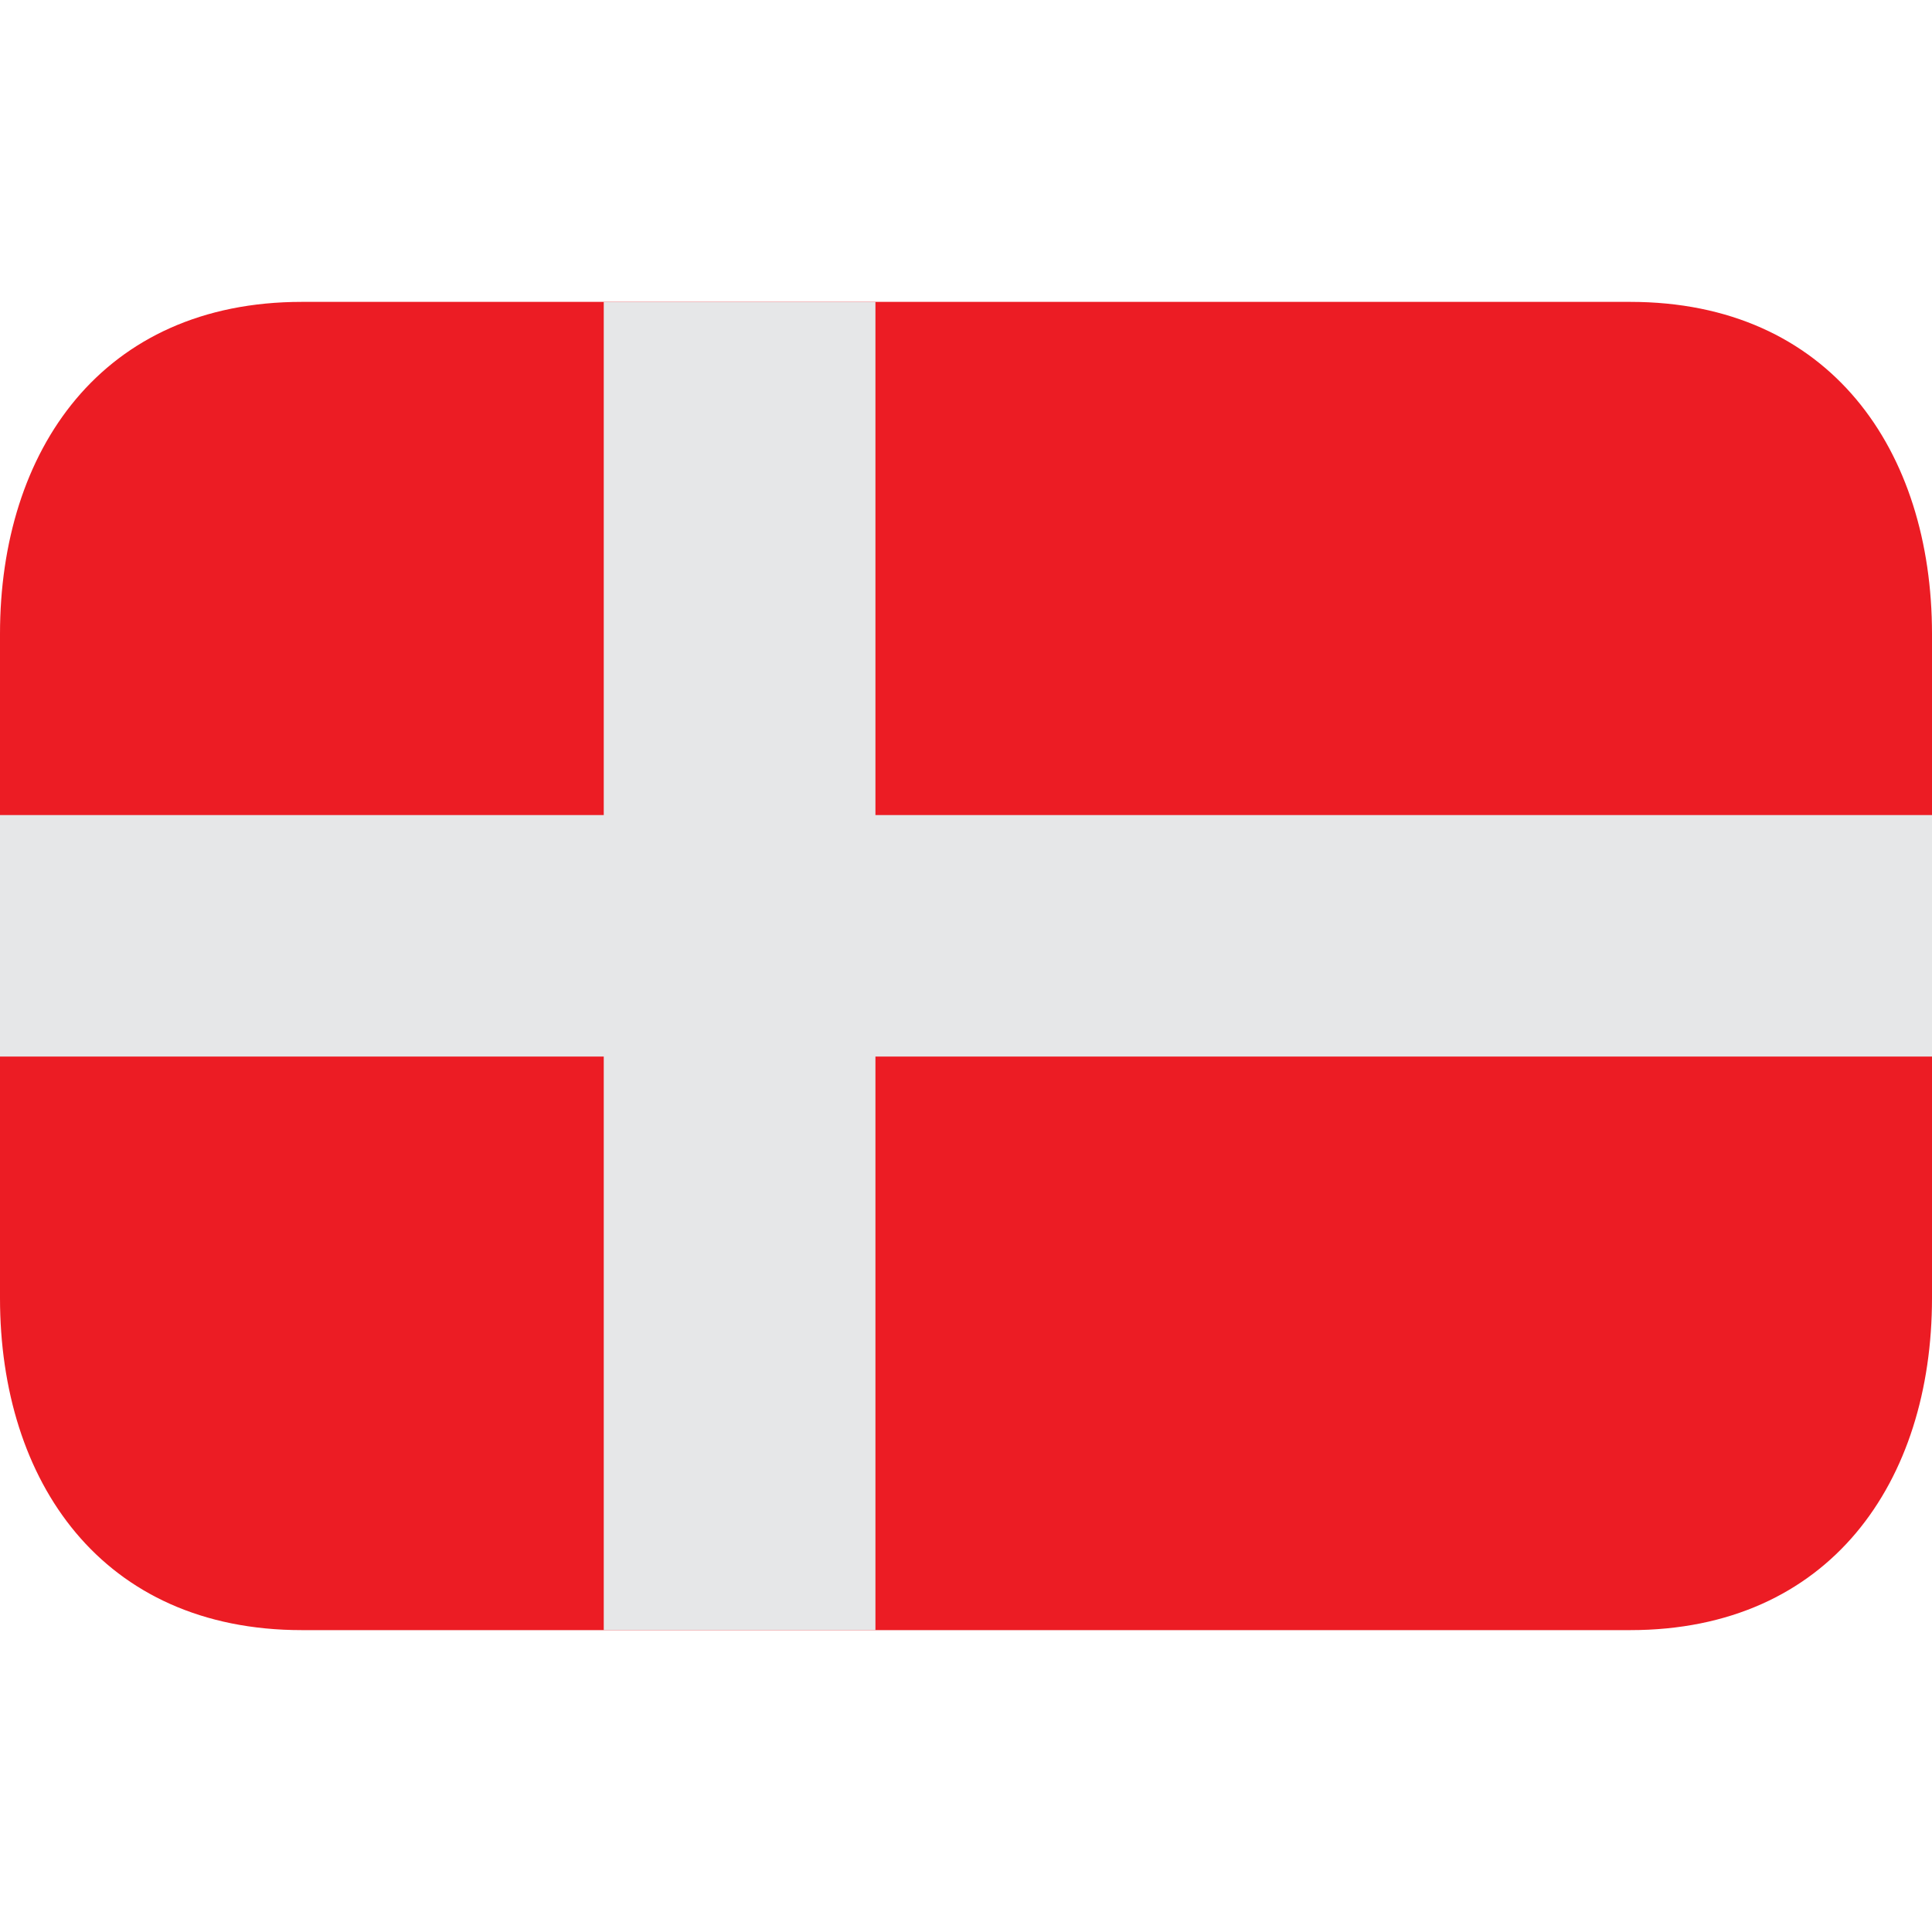
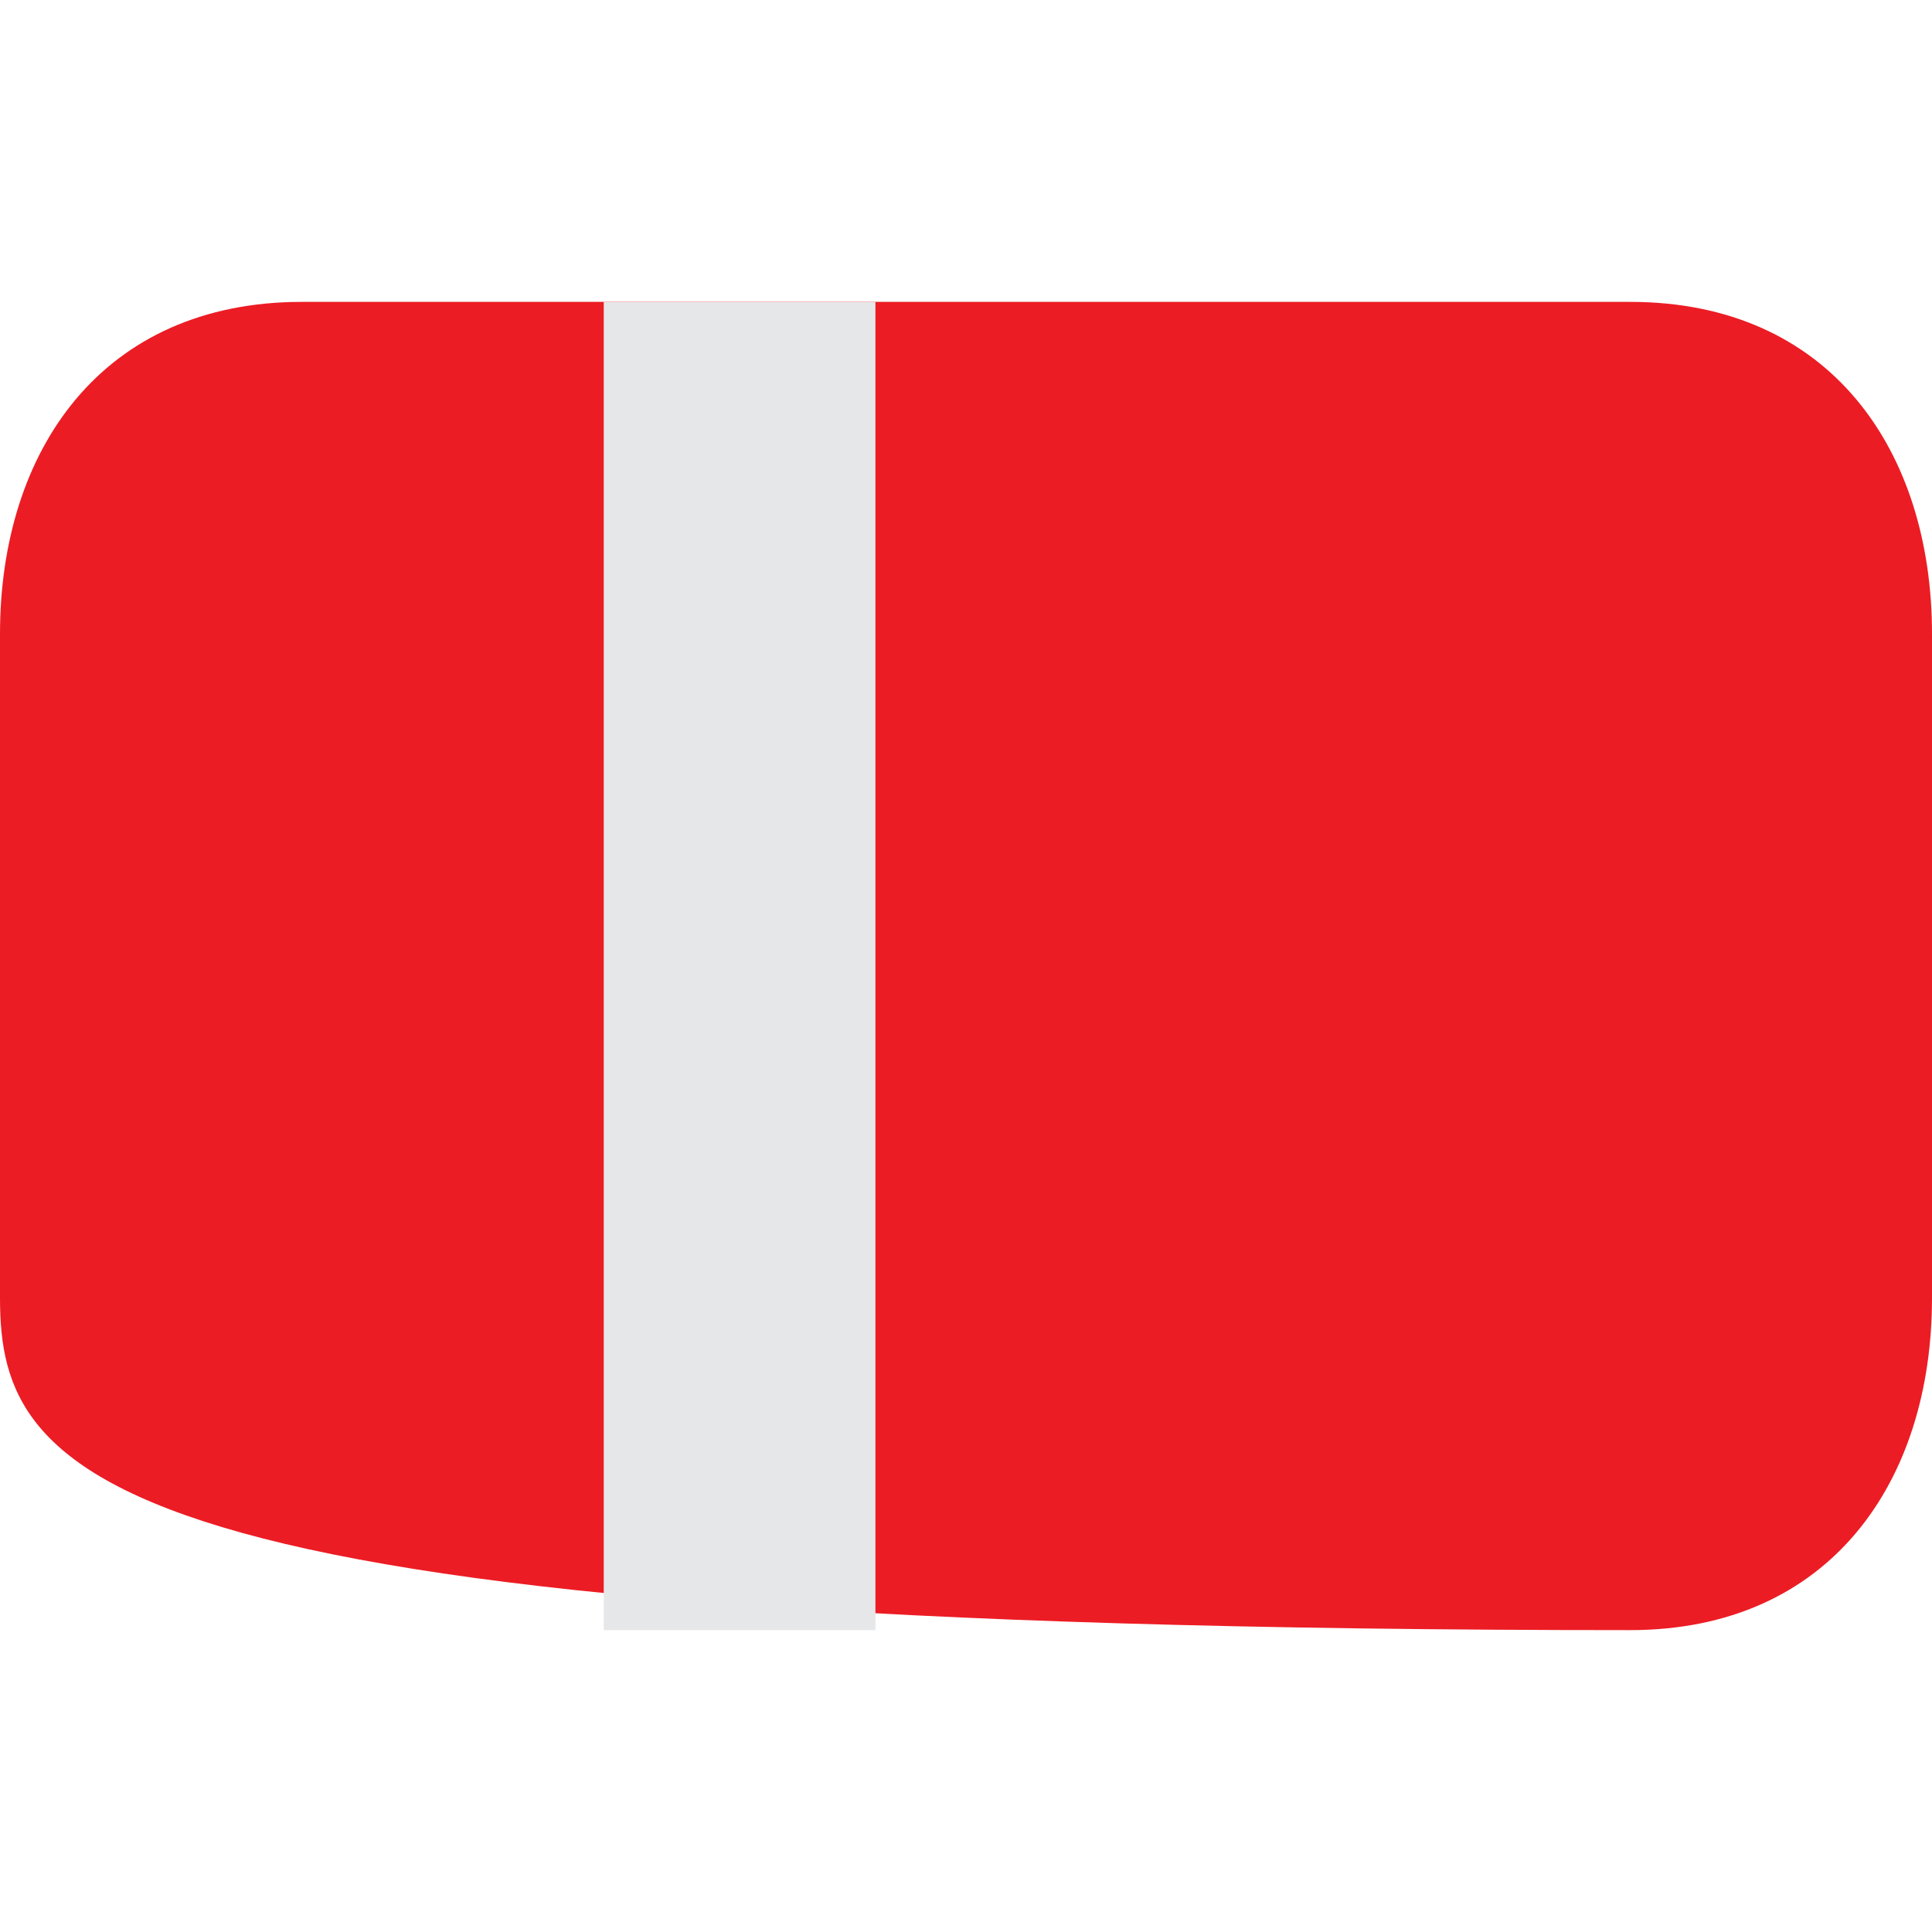
<svg xmlns="http://www.w3.org/2000/svg" width="64" height="64" viewBox="0 0 64 64">
-   <path fill="#ec1c24" d="M64 43c0 6.075-3.373 11-10 11H10C3.373 54 0 49.075 0 43V21c0-6.075 3.373-11 10-11h44c6.627 0 10 4.925 10 11z" />
+   <path fill="#ec1c24" d="M64 43c0 6.075-3.373 11-10 11C3.373 54 0 49.075 0 43V21c0-6.075 3.373-11 10-11h44c6.627 0 10 4.925 10 11z" />
  <path fill="#e6e7e8" d="M20 10h9v44h-9z" />
-   <path fill="#e6e7e8" d="M0 27h64v8H0z" />
</svg>